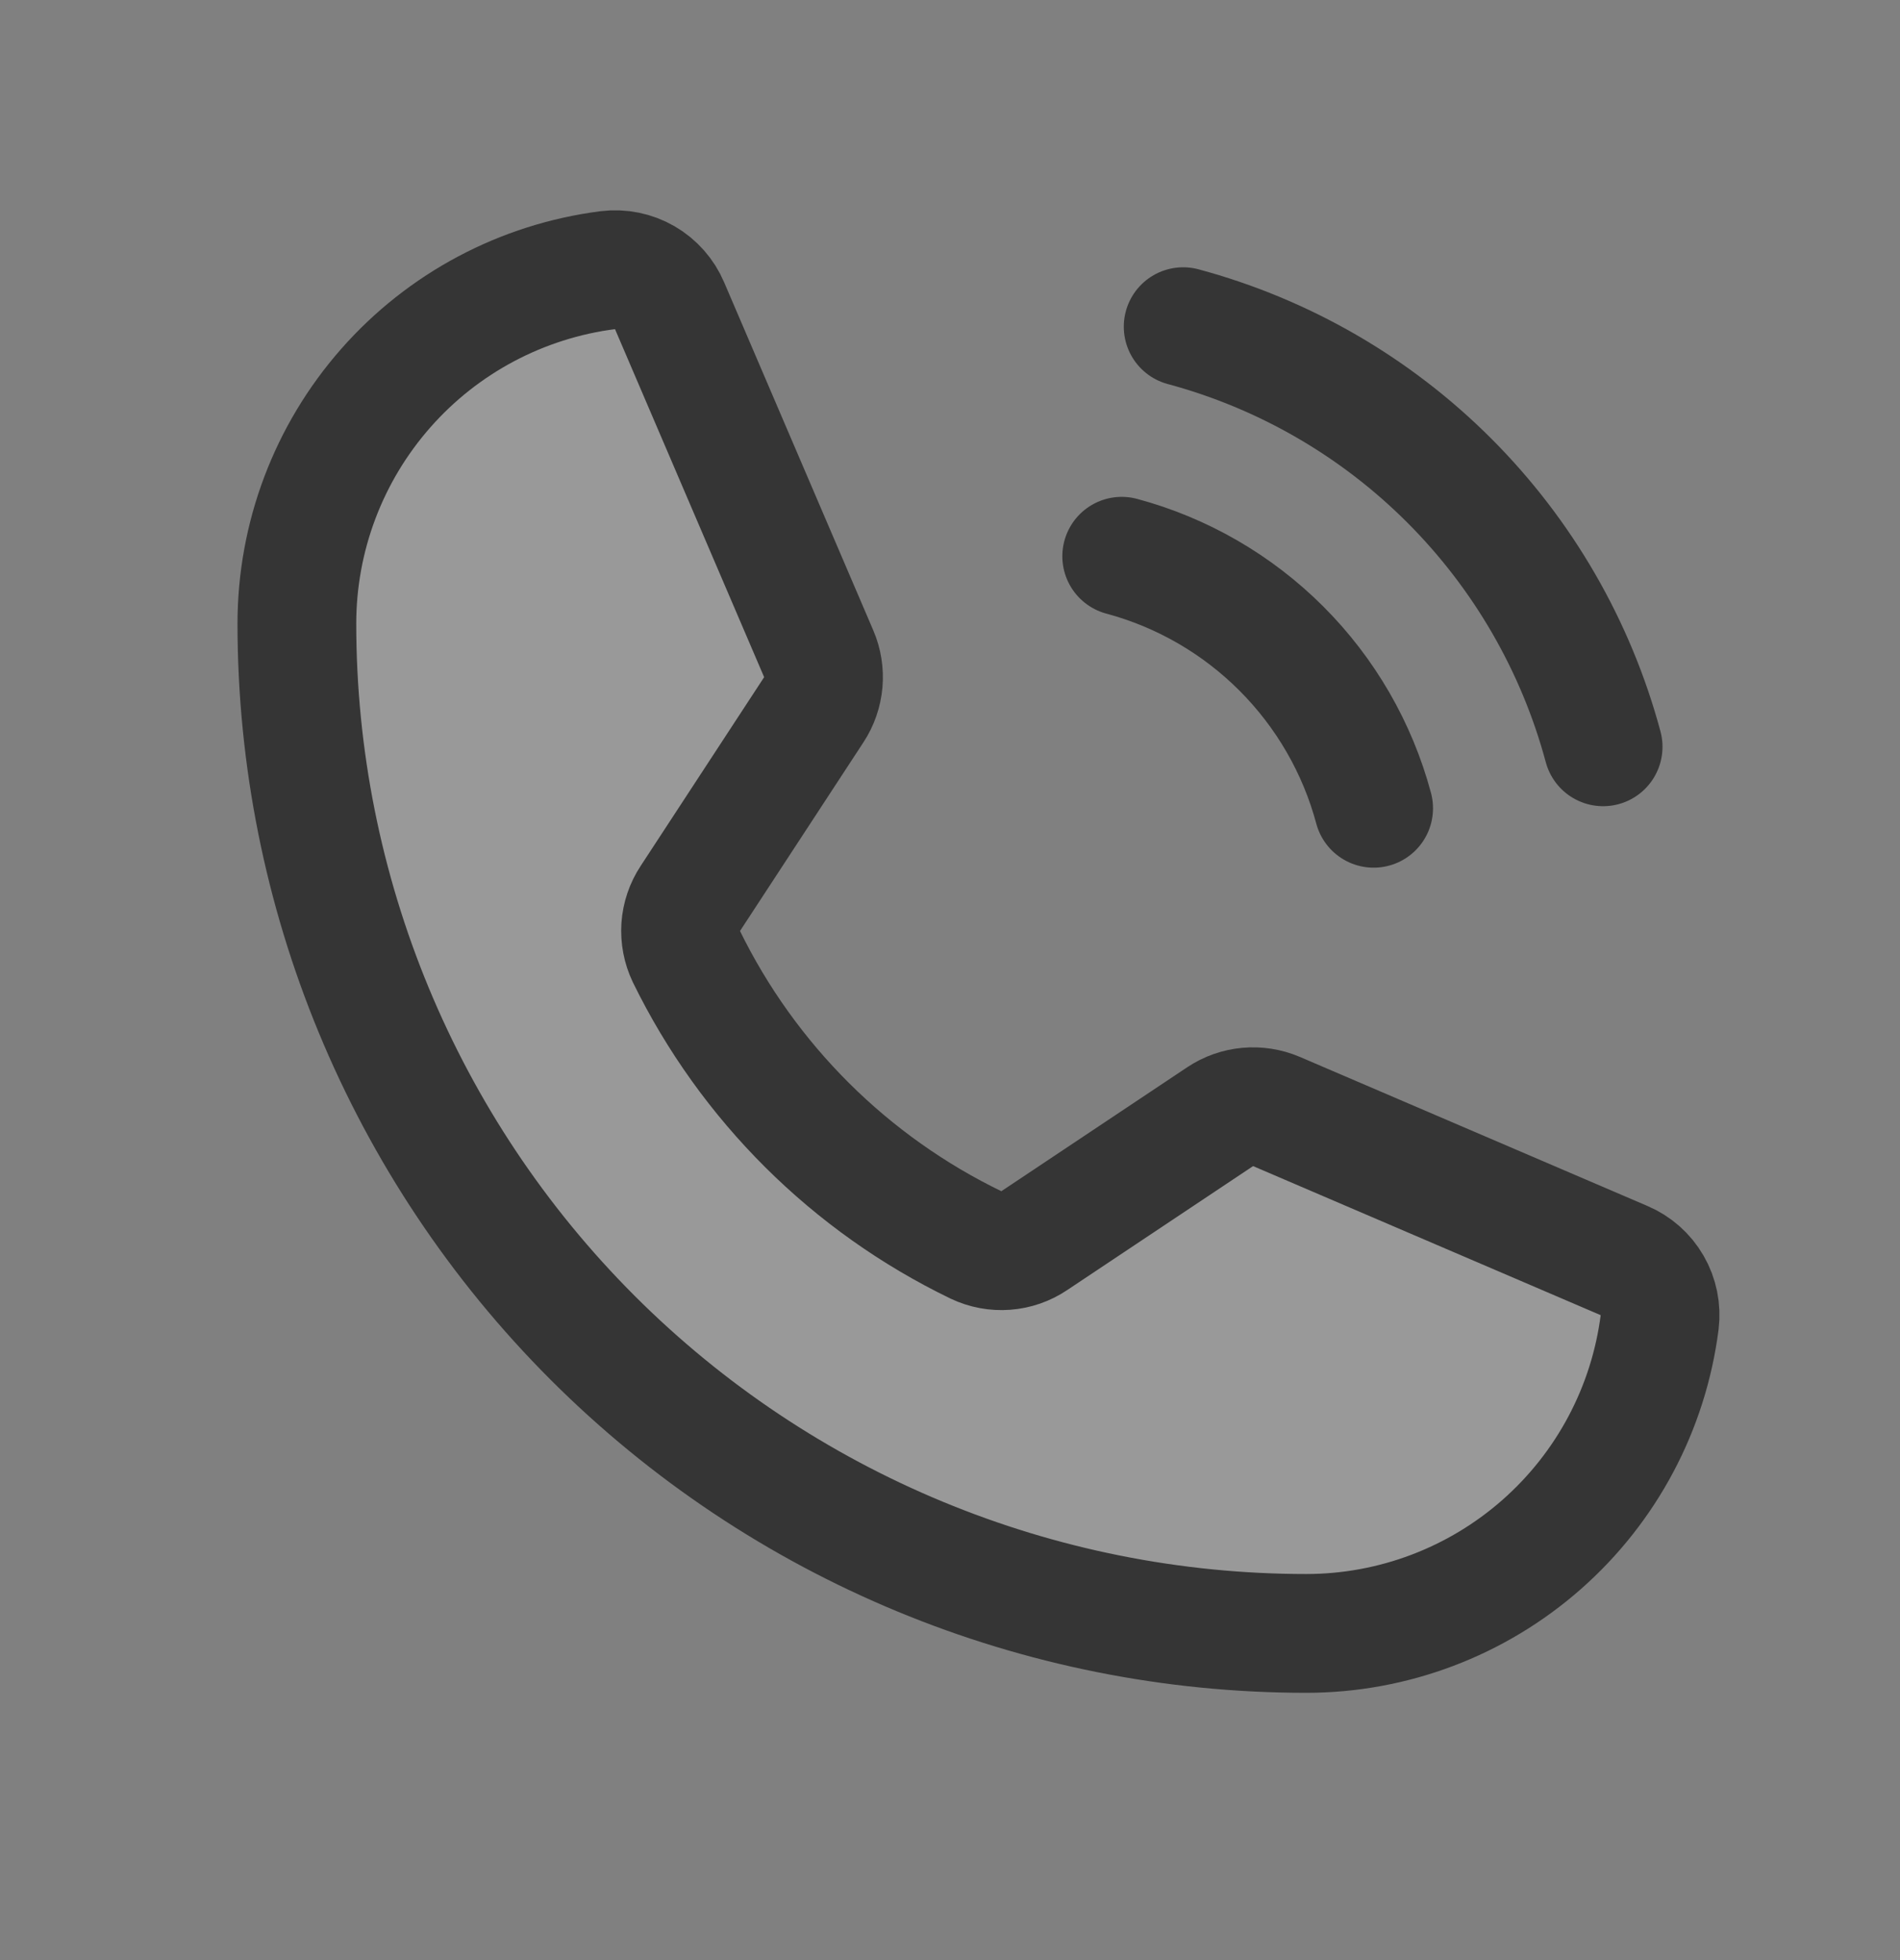
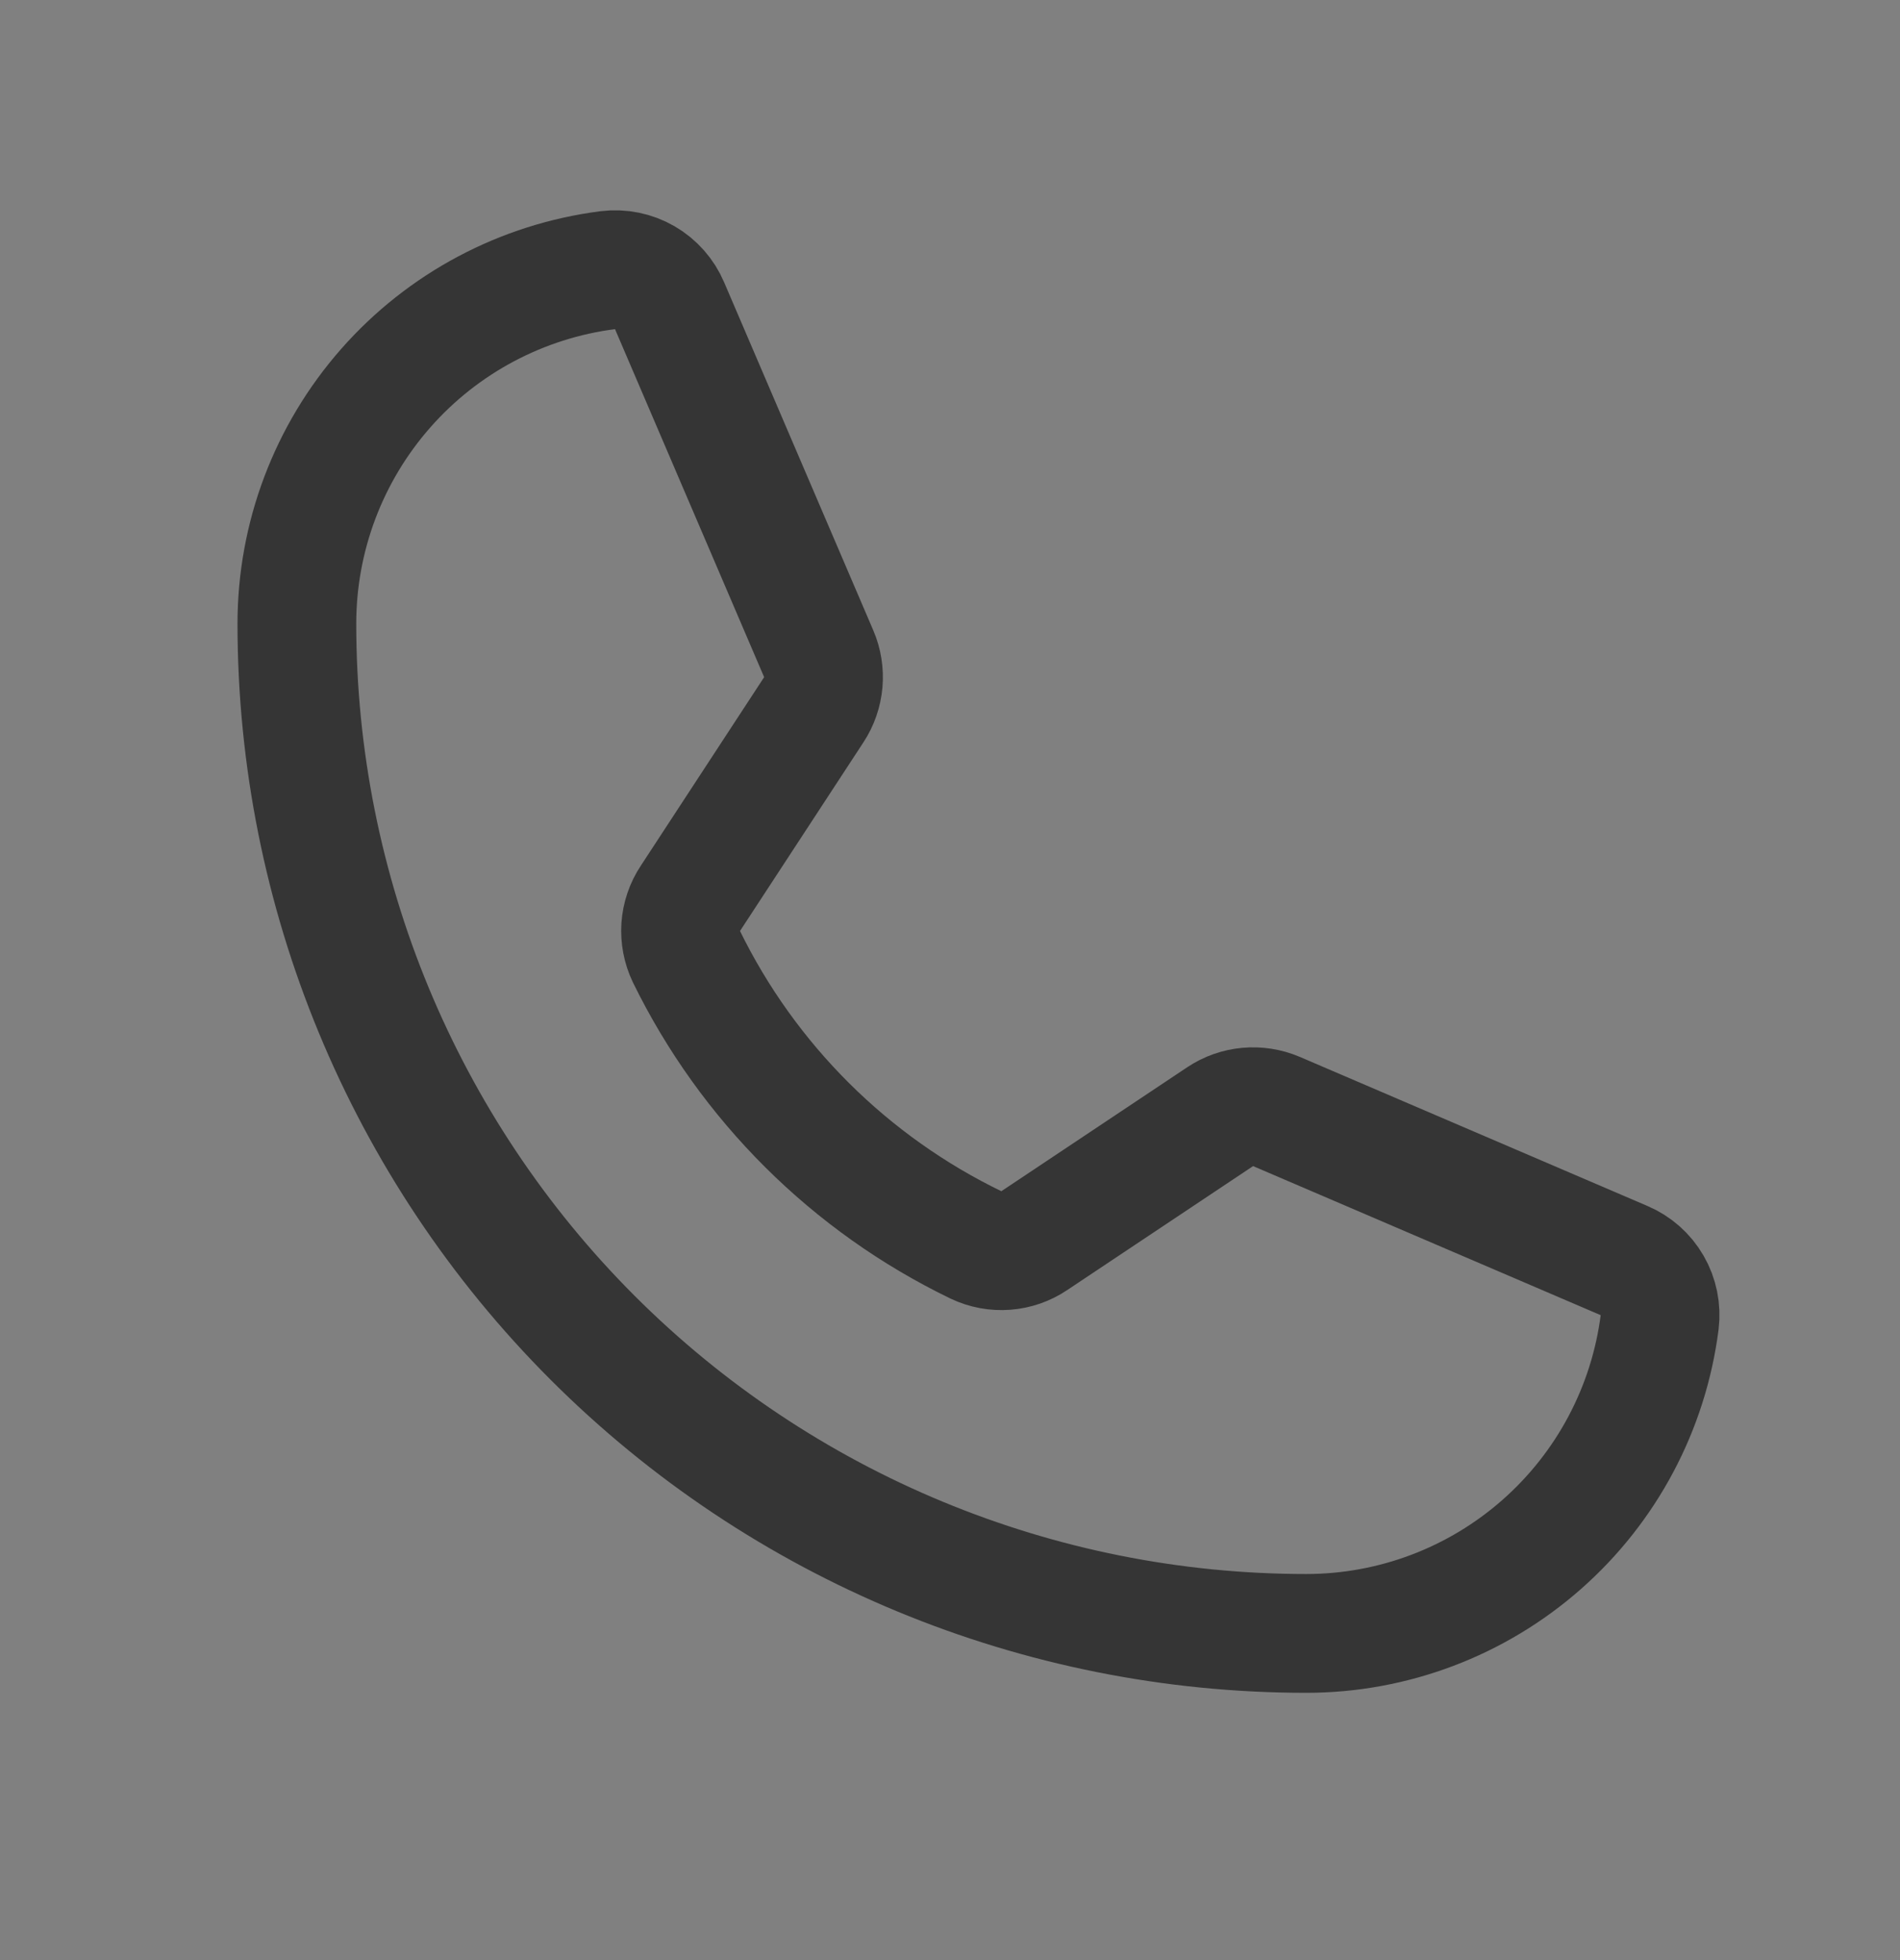
<svg xmlns="http://www.w3.org/2000/svg" width="32" height="33" viewBox="0 0 32 33" fill="none">
  <rect x="0" y="0" width="32" height="33" fill="#808080" stroke="none" />
-   <path opacity="0.2" d="M11.559 16.102C12.597 18.223 14.316 19.934 16.441 20.961C16.597 21.035 16.769 21.067 16.94 21.054C17.112 21.041 17.277 20.984 17.42 20.887L20.549 18.801C20.688 18.708 20.847 18.652 21.013 18.637C21.178 18.622 21.345 18.648 21.498 18.713L27.353 21.223C27.552 21.307 27.718 21.454 27.826 21.641C27.934 21.828 27.978 22.045 27.952 22.26C27.767 23.708 27.061 25.038 25.965 26.003C24.869 26.968 23.46 27.5 22 27.5C17.491 27.5 13.167 25.709 9.979 22.521C6.791 19.333 5 15.009 5 10.5C5 9.04 5.532 7.631 6.497 6.535C7.461 5.439 8.792 4.733 10.24 4.548C10.455 4.522 10.672 4.566 10.859 4.674C11.046 4.782 11.193 4.949 11.277 5.147L13.789 11.007C13.854 11.159 13.88 11.324 13.866 11.488C13.851 11.652 13.797 11.811 13.706 11.949L11.627 15.126C11.532 15.269 11.476 15.434 11.464 15.605C11.453 15.776 11.485 15.947 11.559 16.102Z" fill="white" />
  <path d="M11.559 16.102C12.597 18.223 14.316 19.934 16.441 20.961C16.597 21.035 16.769 21.067 16.94 21.054C17.112 21.041 17.277 20.984 17.42 20.887L20.549 18.801C20.688 18.708 20.847 18.652 21.013 18.637C21.178 18.622 21.345 18.648 21.498 18.713L27.353 21.223C27.552 21.307 27.718 21.454 27.826 21.641C27.934 21.828 27.978 22.045 27.952 22.26C27.767 23.708 27.061 25.038 25.965 26.003C24.869 26.968 23.46 27.5 22 27.5C17.491 27.5 13.167 25.709 9.979 22.521C6.791 19.333 5 15.009 5 10.5C5 9.04 5.532 7.631 6.497 6.535C7.461 5.439 8.792 4.733 10.24 4.548C10.455 4.522 10.672 4.566 10.859 4.674C11.046 4.782 11.193 4.949 11.277 5.147L13.789 11.007C13.854 11.159 13.88 11.324 13.866 11.488C13.851 11.652 13.797 11.811 13.706 11.949L11.627 15.126C11.532 15.269 11.476 15.434 11.464 15.605C11.453 15.776 11.485 15.947 11.559 16.102V16.102Z" stroke="#353535" stroke-width="2" stroke-linecap="round" stroke-linejoin="round" />
-   <path d="M19.927 5.5C21.622 5.956 23.168 6.849 24.409 8.091C25.65 9.332 26.544 10.878 27 12.573" stroke="#353535" stroke-width="2" stroke-linecap="round" stroke-linejoin="round" />
-   <path d="M18.892 9.365C19.909 9.638 20.836 10.174 21.581 10.919C22.326 11.664 22.862 12.591 23.135 13.608" stroke="#353535" stroke-width="2" stroke-linecap="round" stroke-linejoin="round" />
</svg>